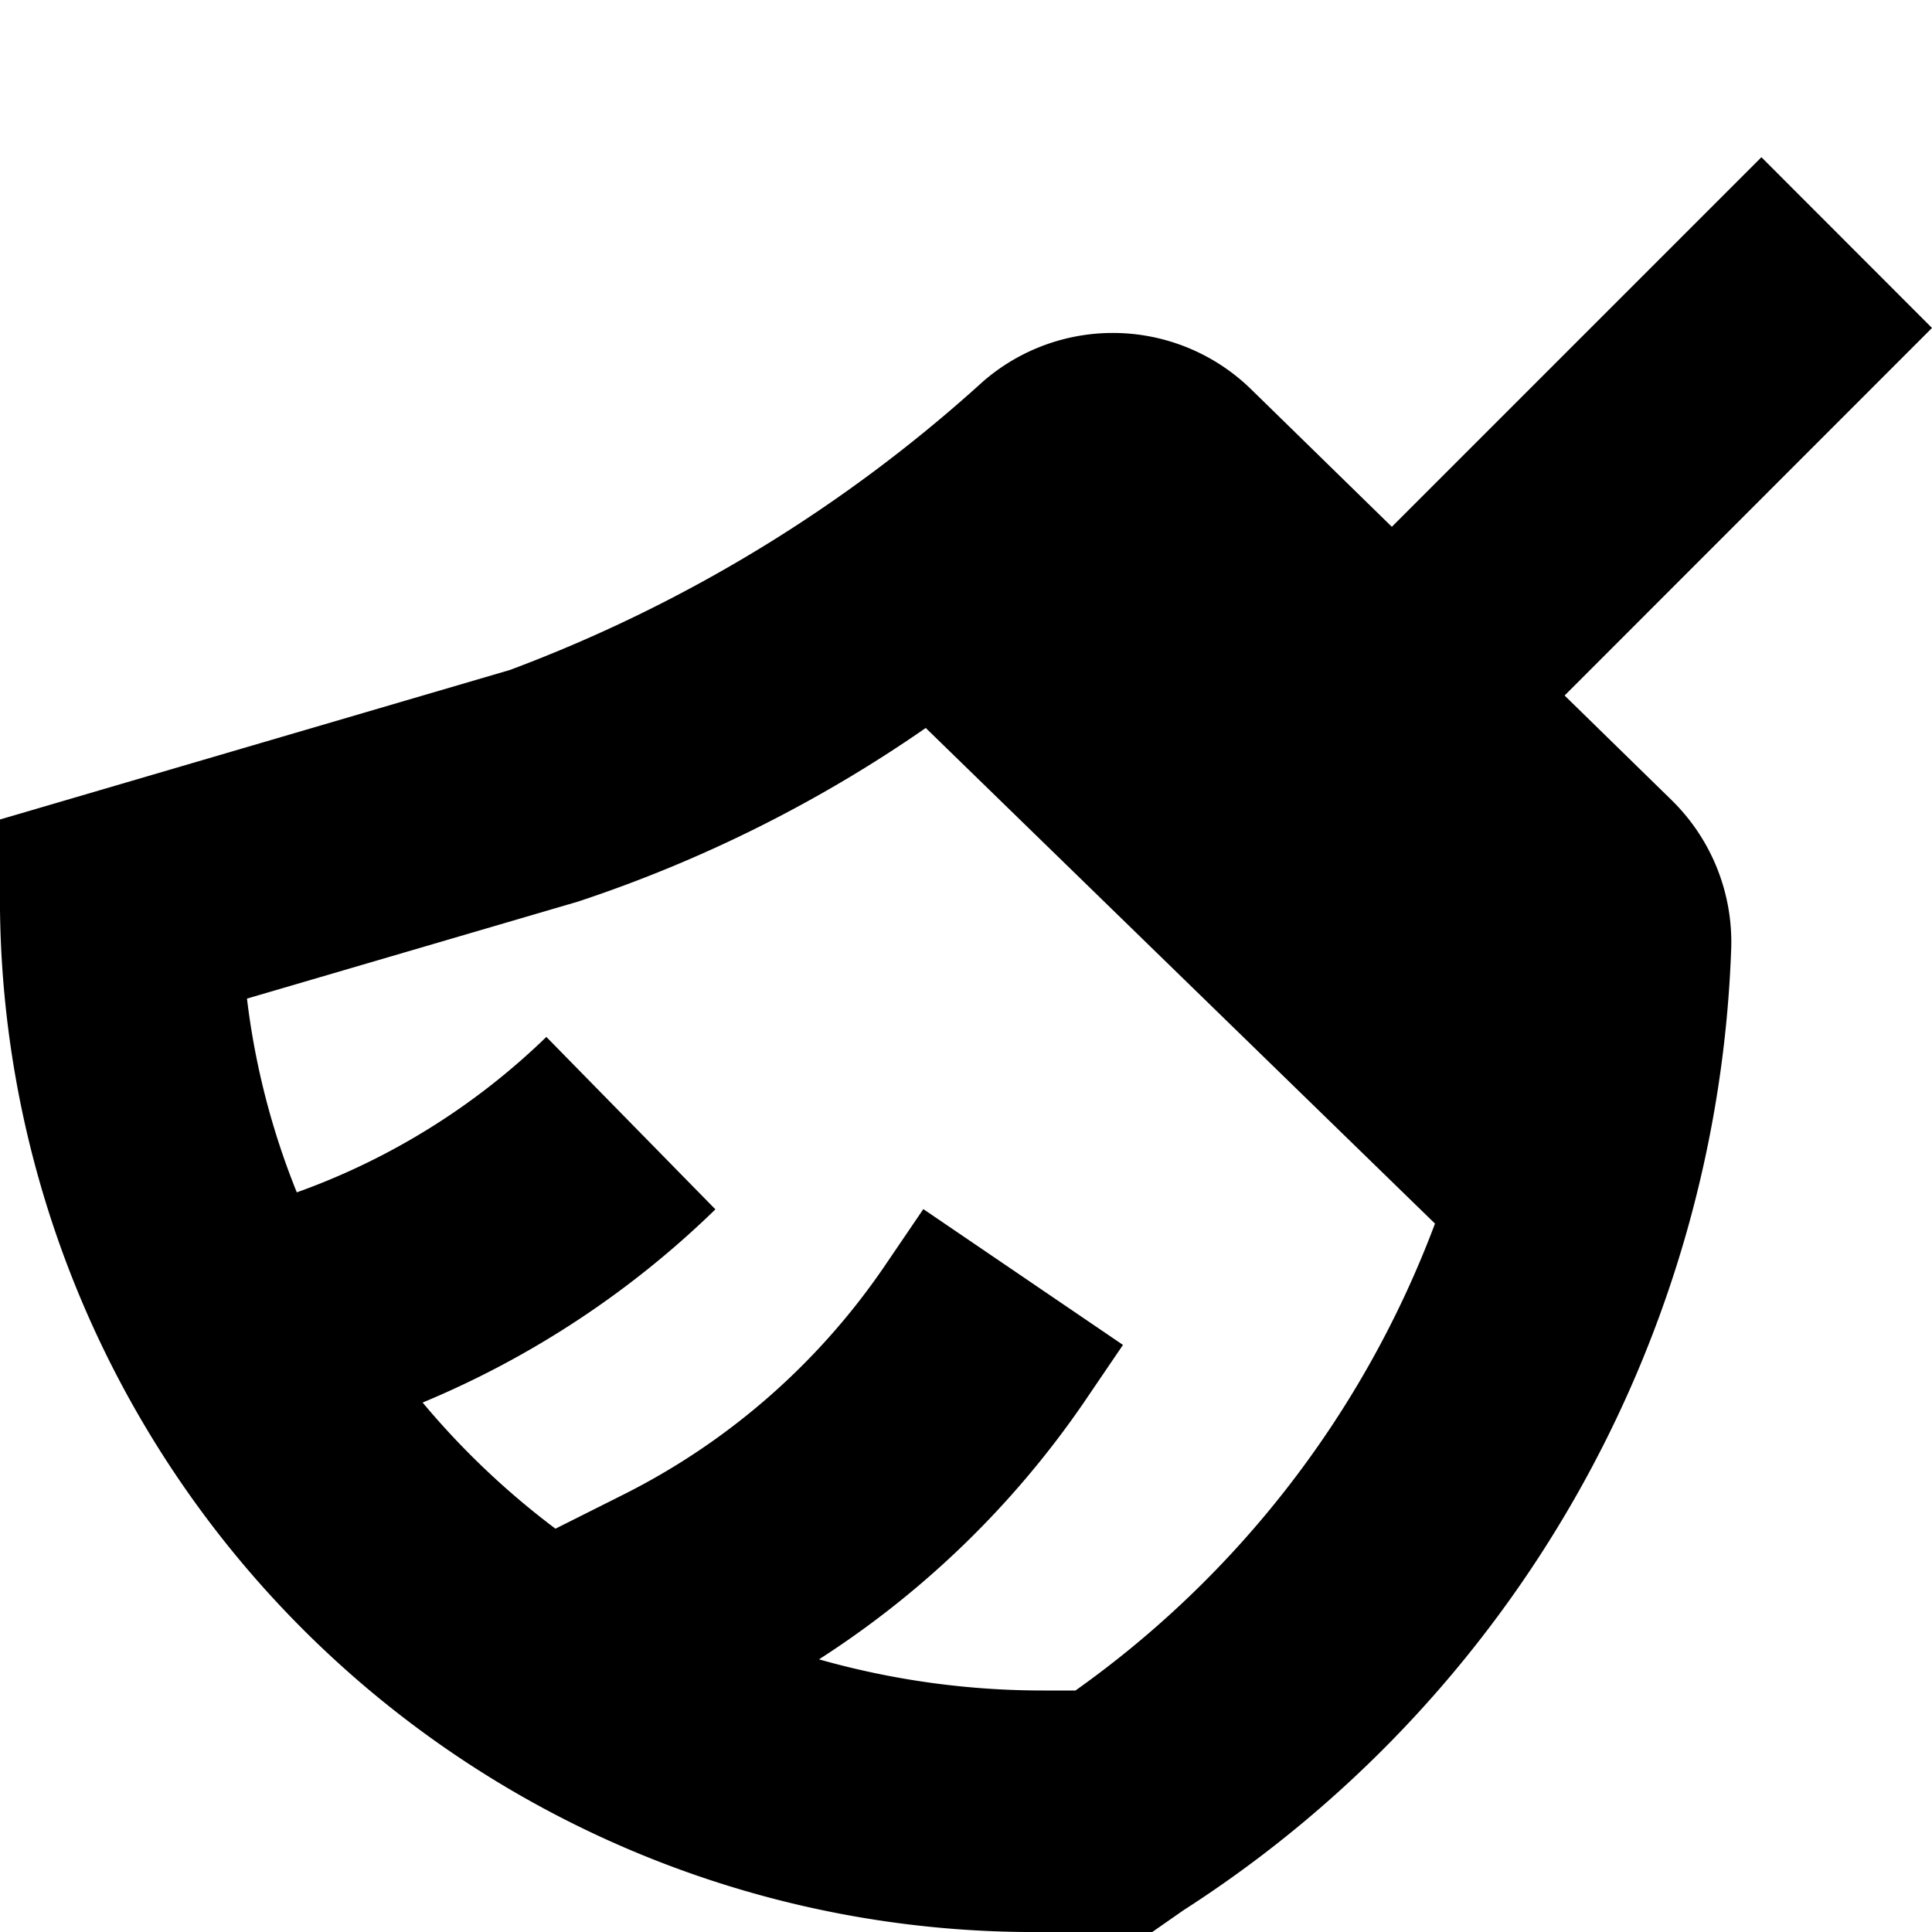
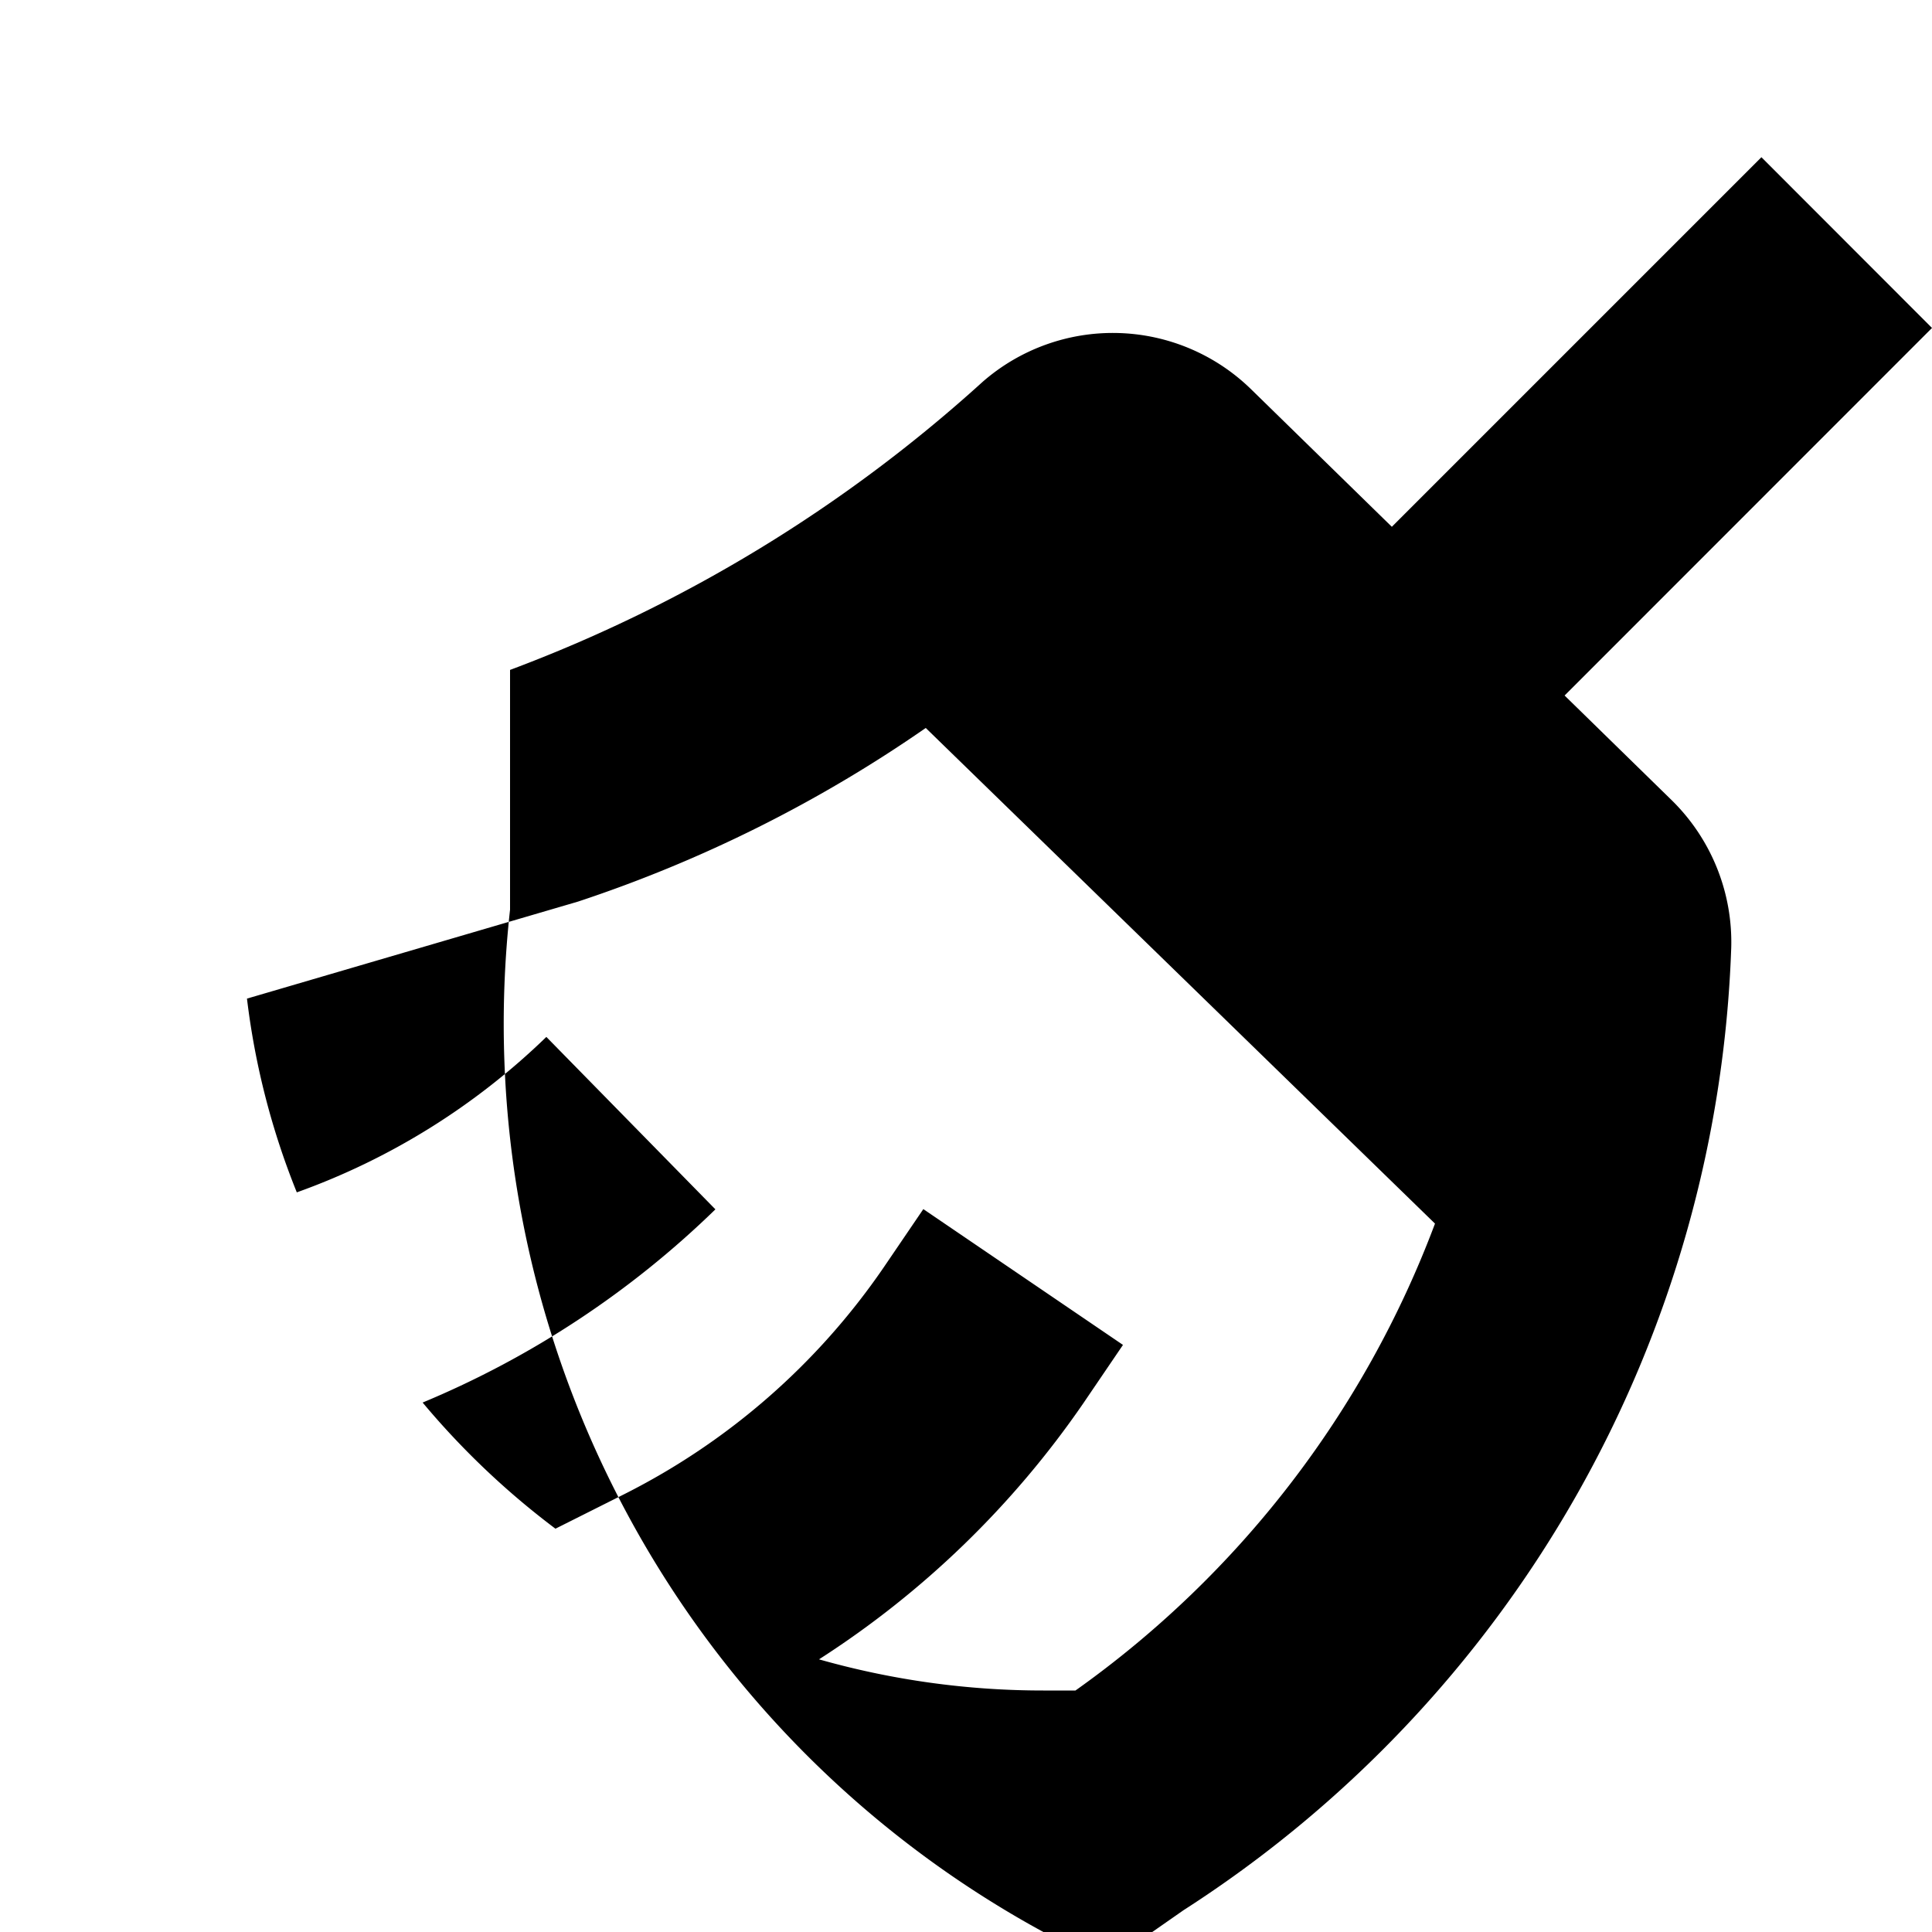
<svg xmlns="http://www.w3.org/2000/svg" id="Isolation_Mode" data-name="Isolation Mode" viewBox="0 0 24 24" width="512" height="512">
-   <path d="M19.436,8.64,24,4.074,21.881,1.953,17.29,6.544l-1.75-1.71a2.458,2.458,0,0,0-3.333-.091A18.25,18.25,0,0,1,6.336,8.322L0,10.18V11.3A12.845,12.845,0,0,0,12.961,24h1.353l.387-.27a14.818,14.818,0,0,0,6.805-11.957,2.469,2.469,0,0,0-.744-1.837ZM13.36,21h-.4a10.189,10.189,0,0,1-2.786-.387,11.559,11.559,0,0,0,3.282-3.179l.494-.727-2.48-1.687-.493.725a8.584,8.584,0,0,1-3.224,2.817L6.9,18.99A9.891,9.891,0,0,1,5.25,17.423a11.605,11.605,0,0,0,3.637-2.4l-2.1-2.142a8.627,8.627,0,0,1-3.1,1.931,9.424,9.424,0,0,1-.619-2.407L7.18,11.2A16.87,16.87,0,0,0,11.5,9.043L17.826,15.2A12.492,12.492,0,0,1,13.36,21Z" />
+   <path d="M19.436,8.64,24,4.074,21.881,1.953,17.29,6.544l-1.75-1.71a2.458,2.458,0,0,0-3.333-.091A18.25,18.25,0,0,1,6.336,8.322V11.3A12.845,12.845,0,0,0,12.961,24h1.353l.387-.27a14.818,14.818,0,0,0,6.805-11.957,2.469,2.469,0,0,0-.744-1.837ZM13.36,21h-.4a10.189,10.189,0,0,1-2.786-.387,11.559,11.559,0,0,0,3.282-3.179l.494-.727-2.48-1.687-.493.725a8.584,8.584,0,0,1-3.224,2.817L6.9,18.99A9.891,9.891,0,0,1,5.25,17.423a11.605,11.605,0,0,0,3.637-2.4l-2.1-2.142a8.627,8.627,0,0,1-3.1,1.931,9.424,9.424,0,0,1-.619-2.407L7.18,11.2A16.87,16.87,0,0,0,11.5,9.043L17.826,15.2A12.492,12.492,0,0,1,13.36,21Z" />
</svg>